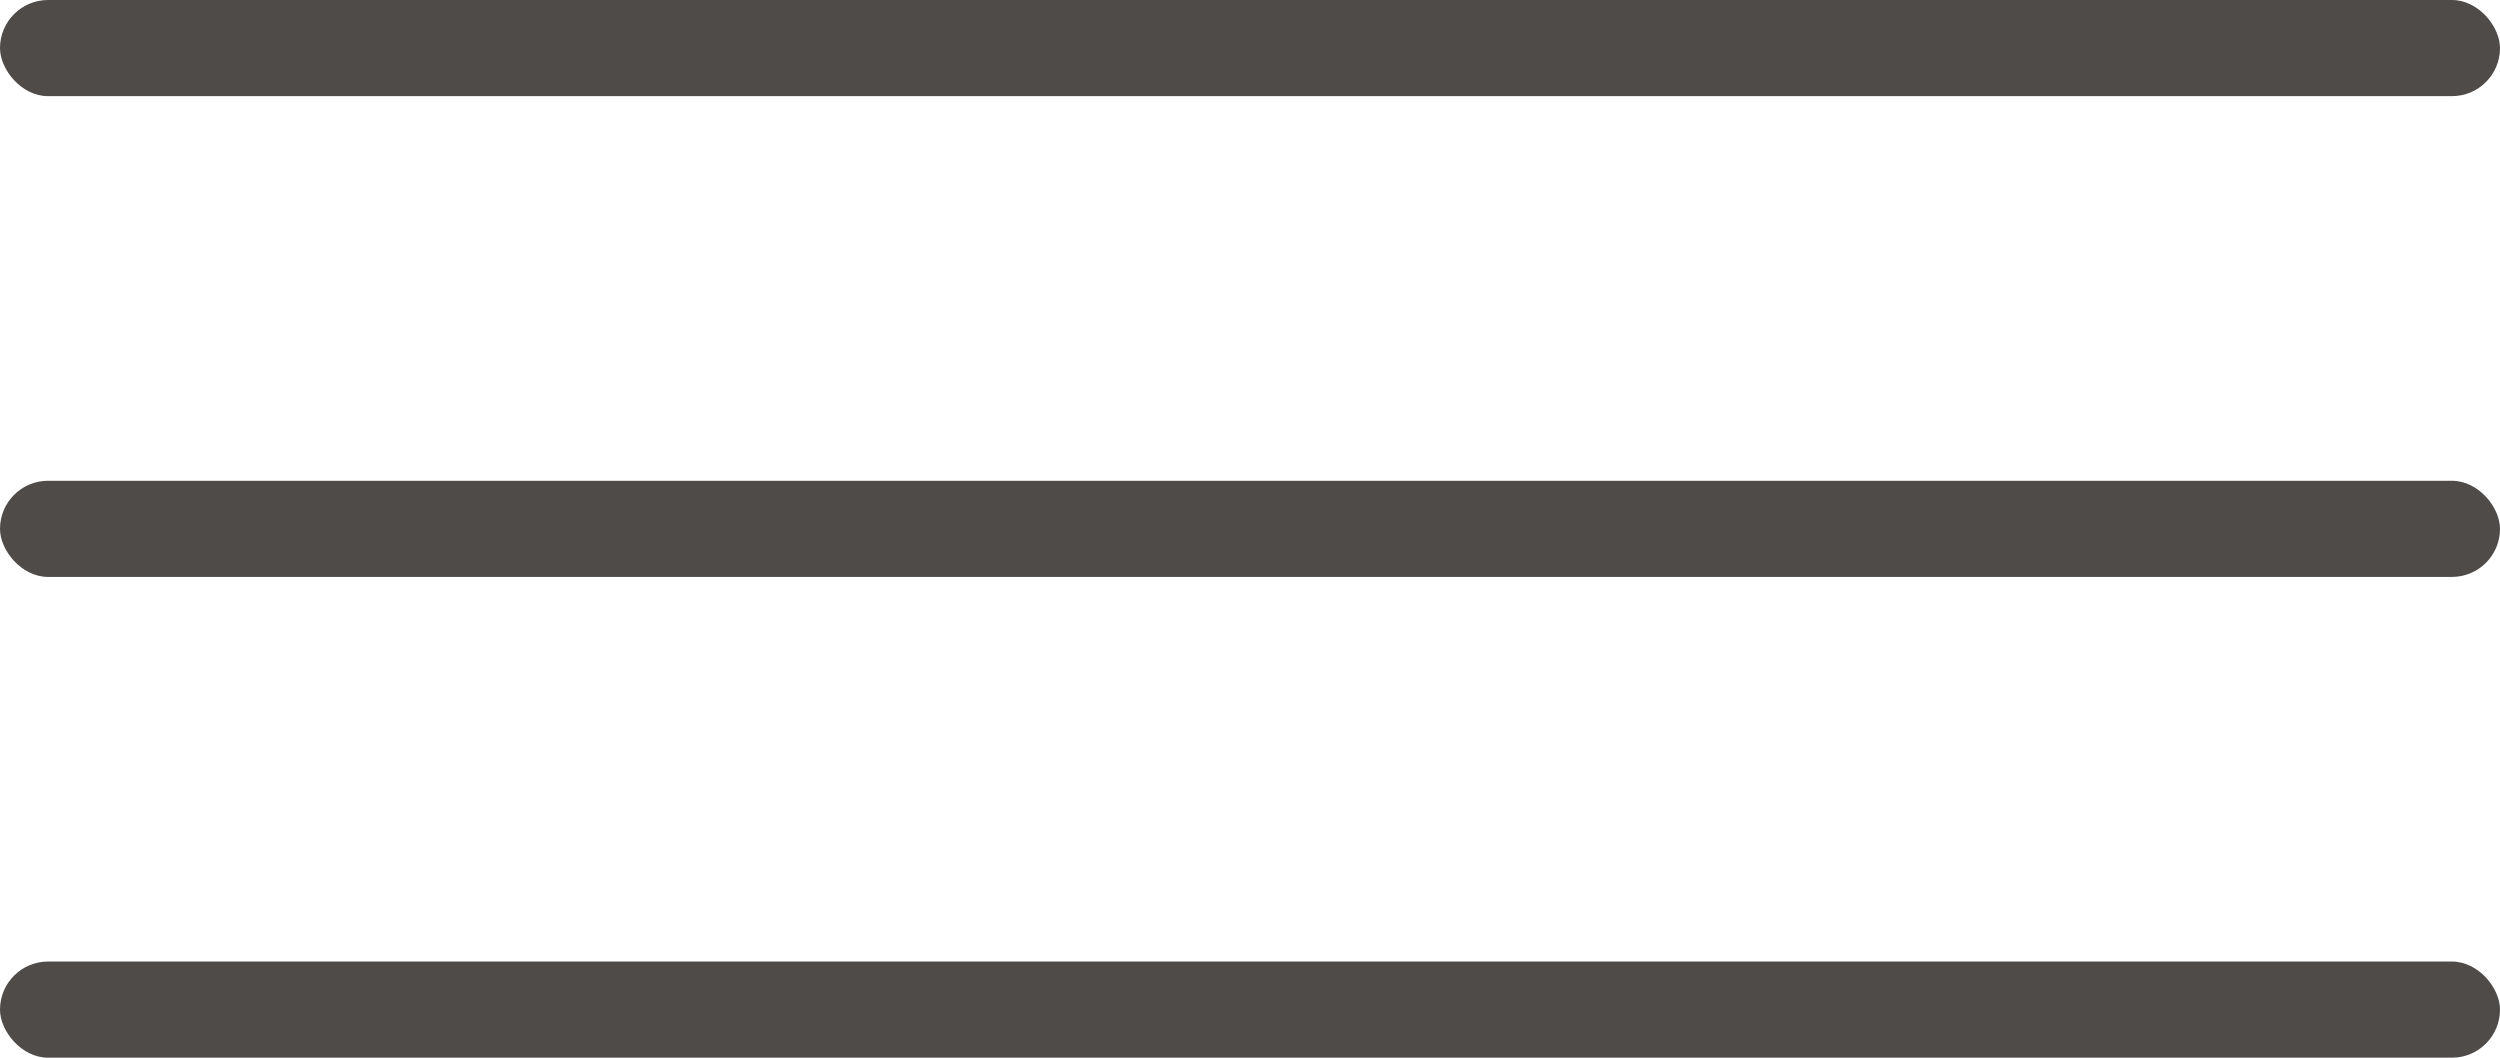
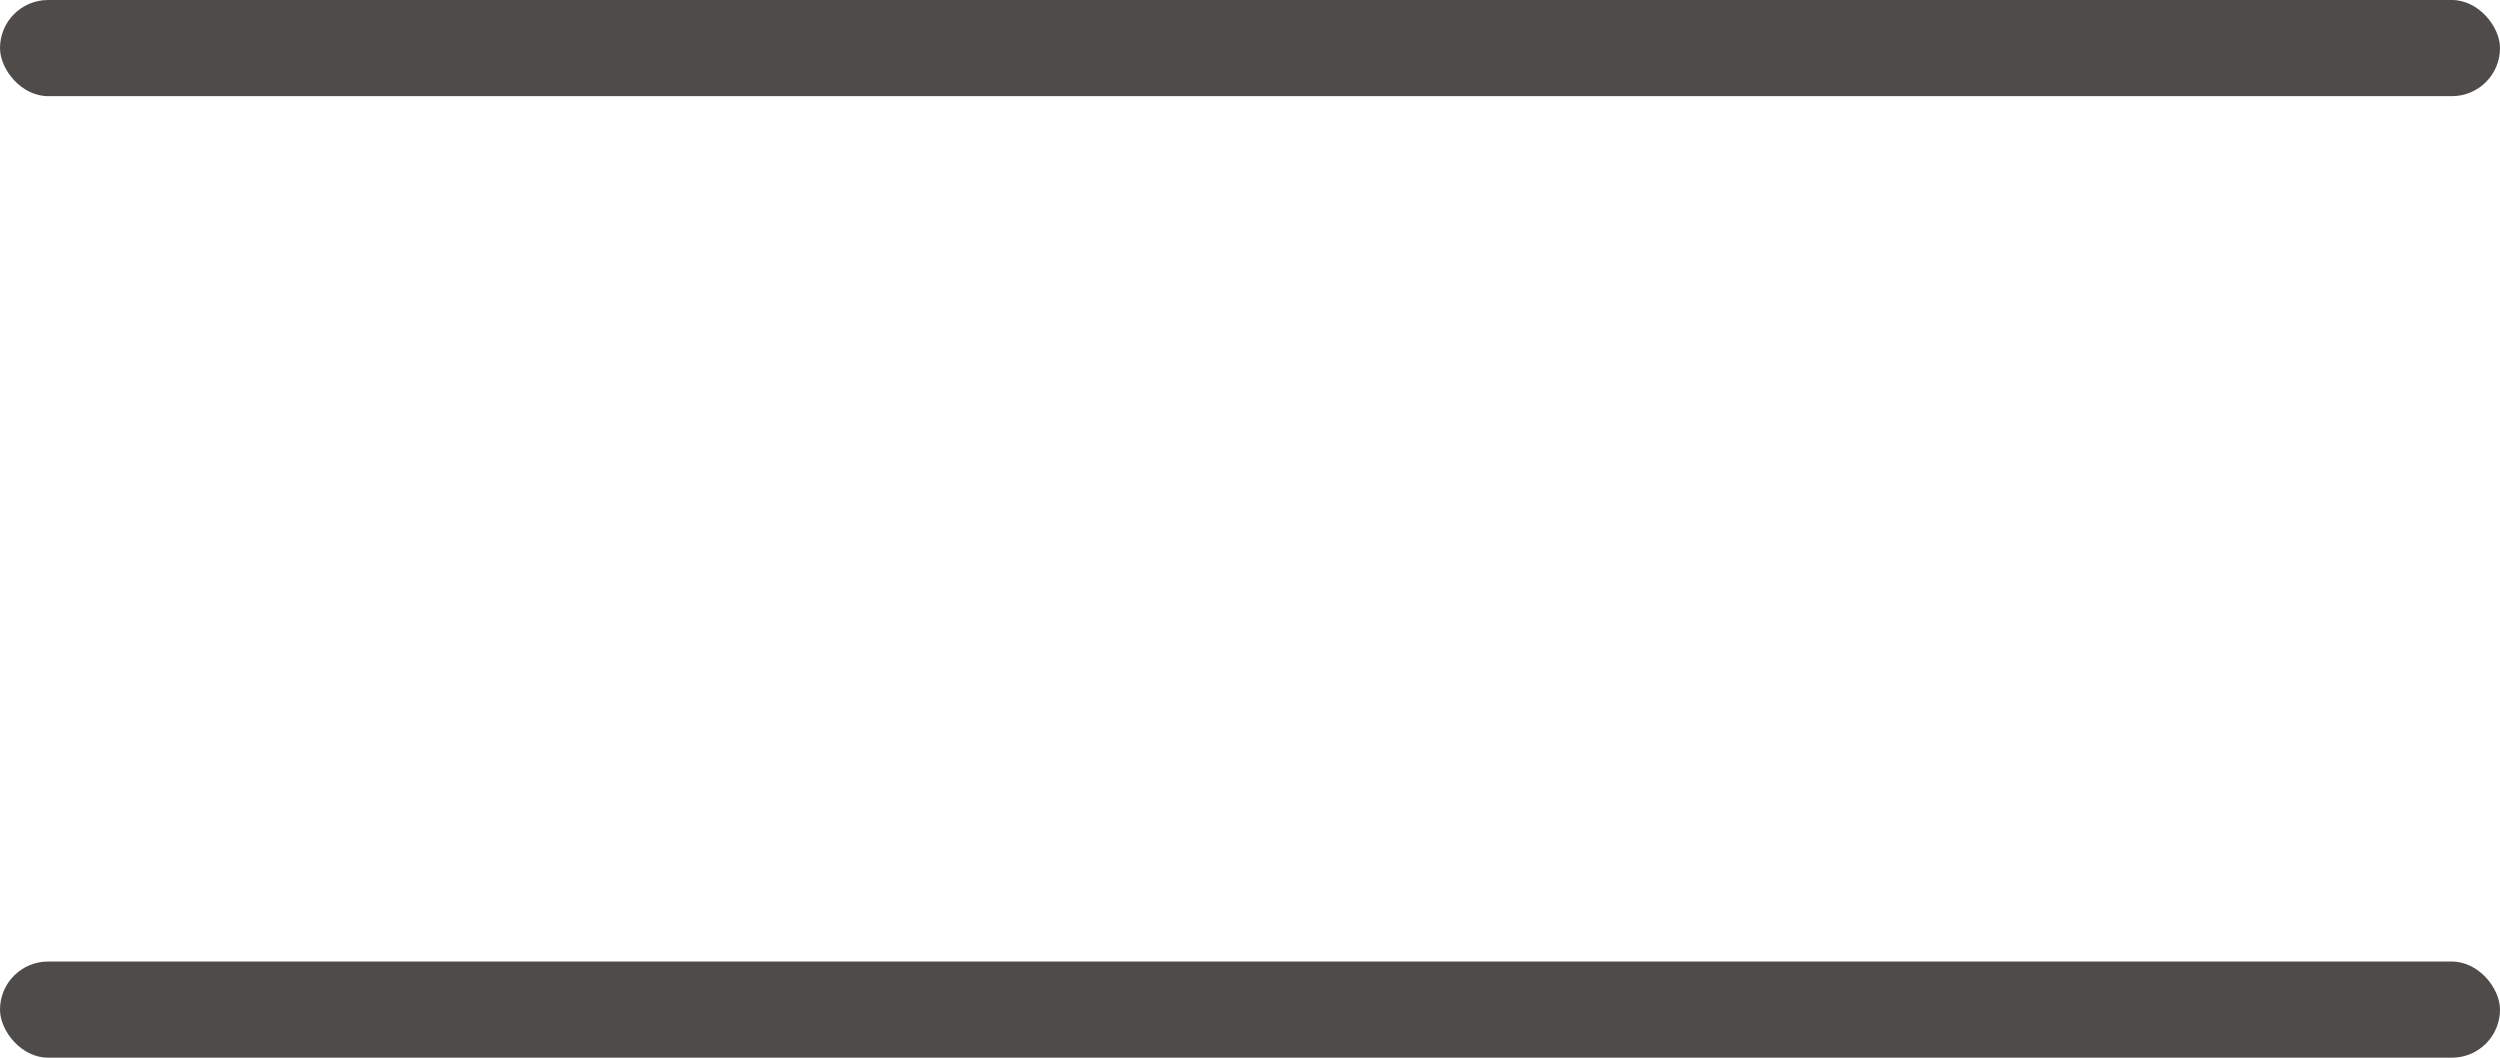
<svg xmlns="http://www.w3.org/2000/svg" width="26" height="11" viewBox="0 0 26 11" fill="none">
  <rect width="26" height="1" rx="0.5" fill="#4E4B49" />
-   <rect y="5" width="26" height="1" rx="0.5" fill="#4E4B49" />
  <rect y="10" width="26" height="1" rx="0.5" fill="#4E4B49" />
</svg>